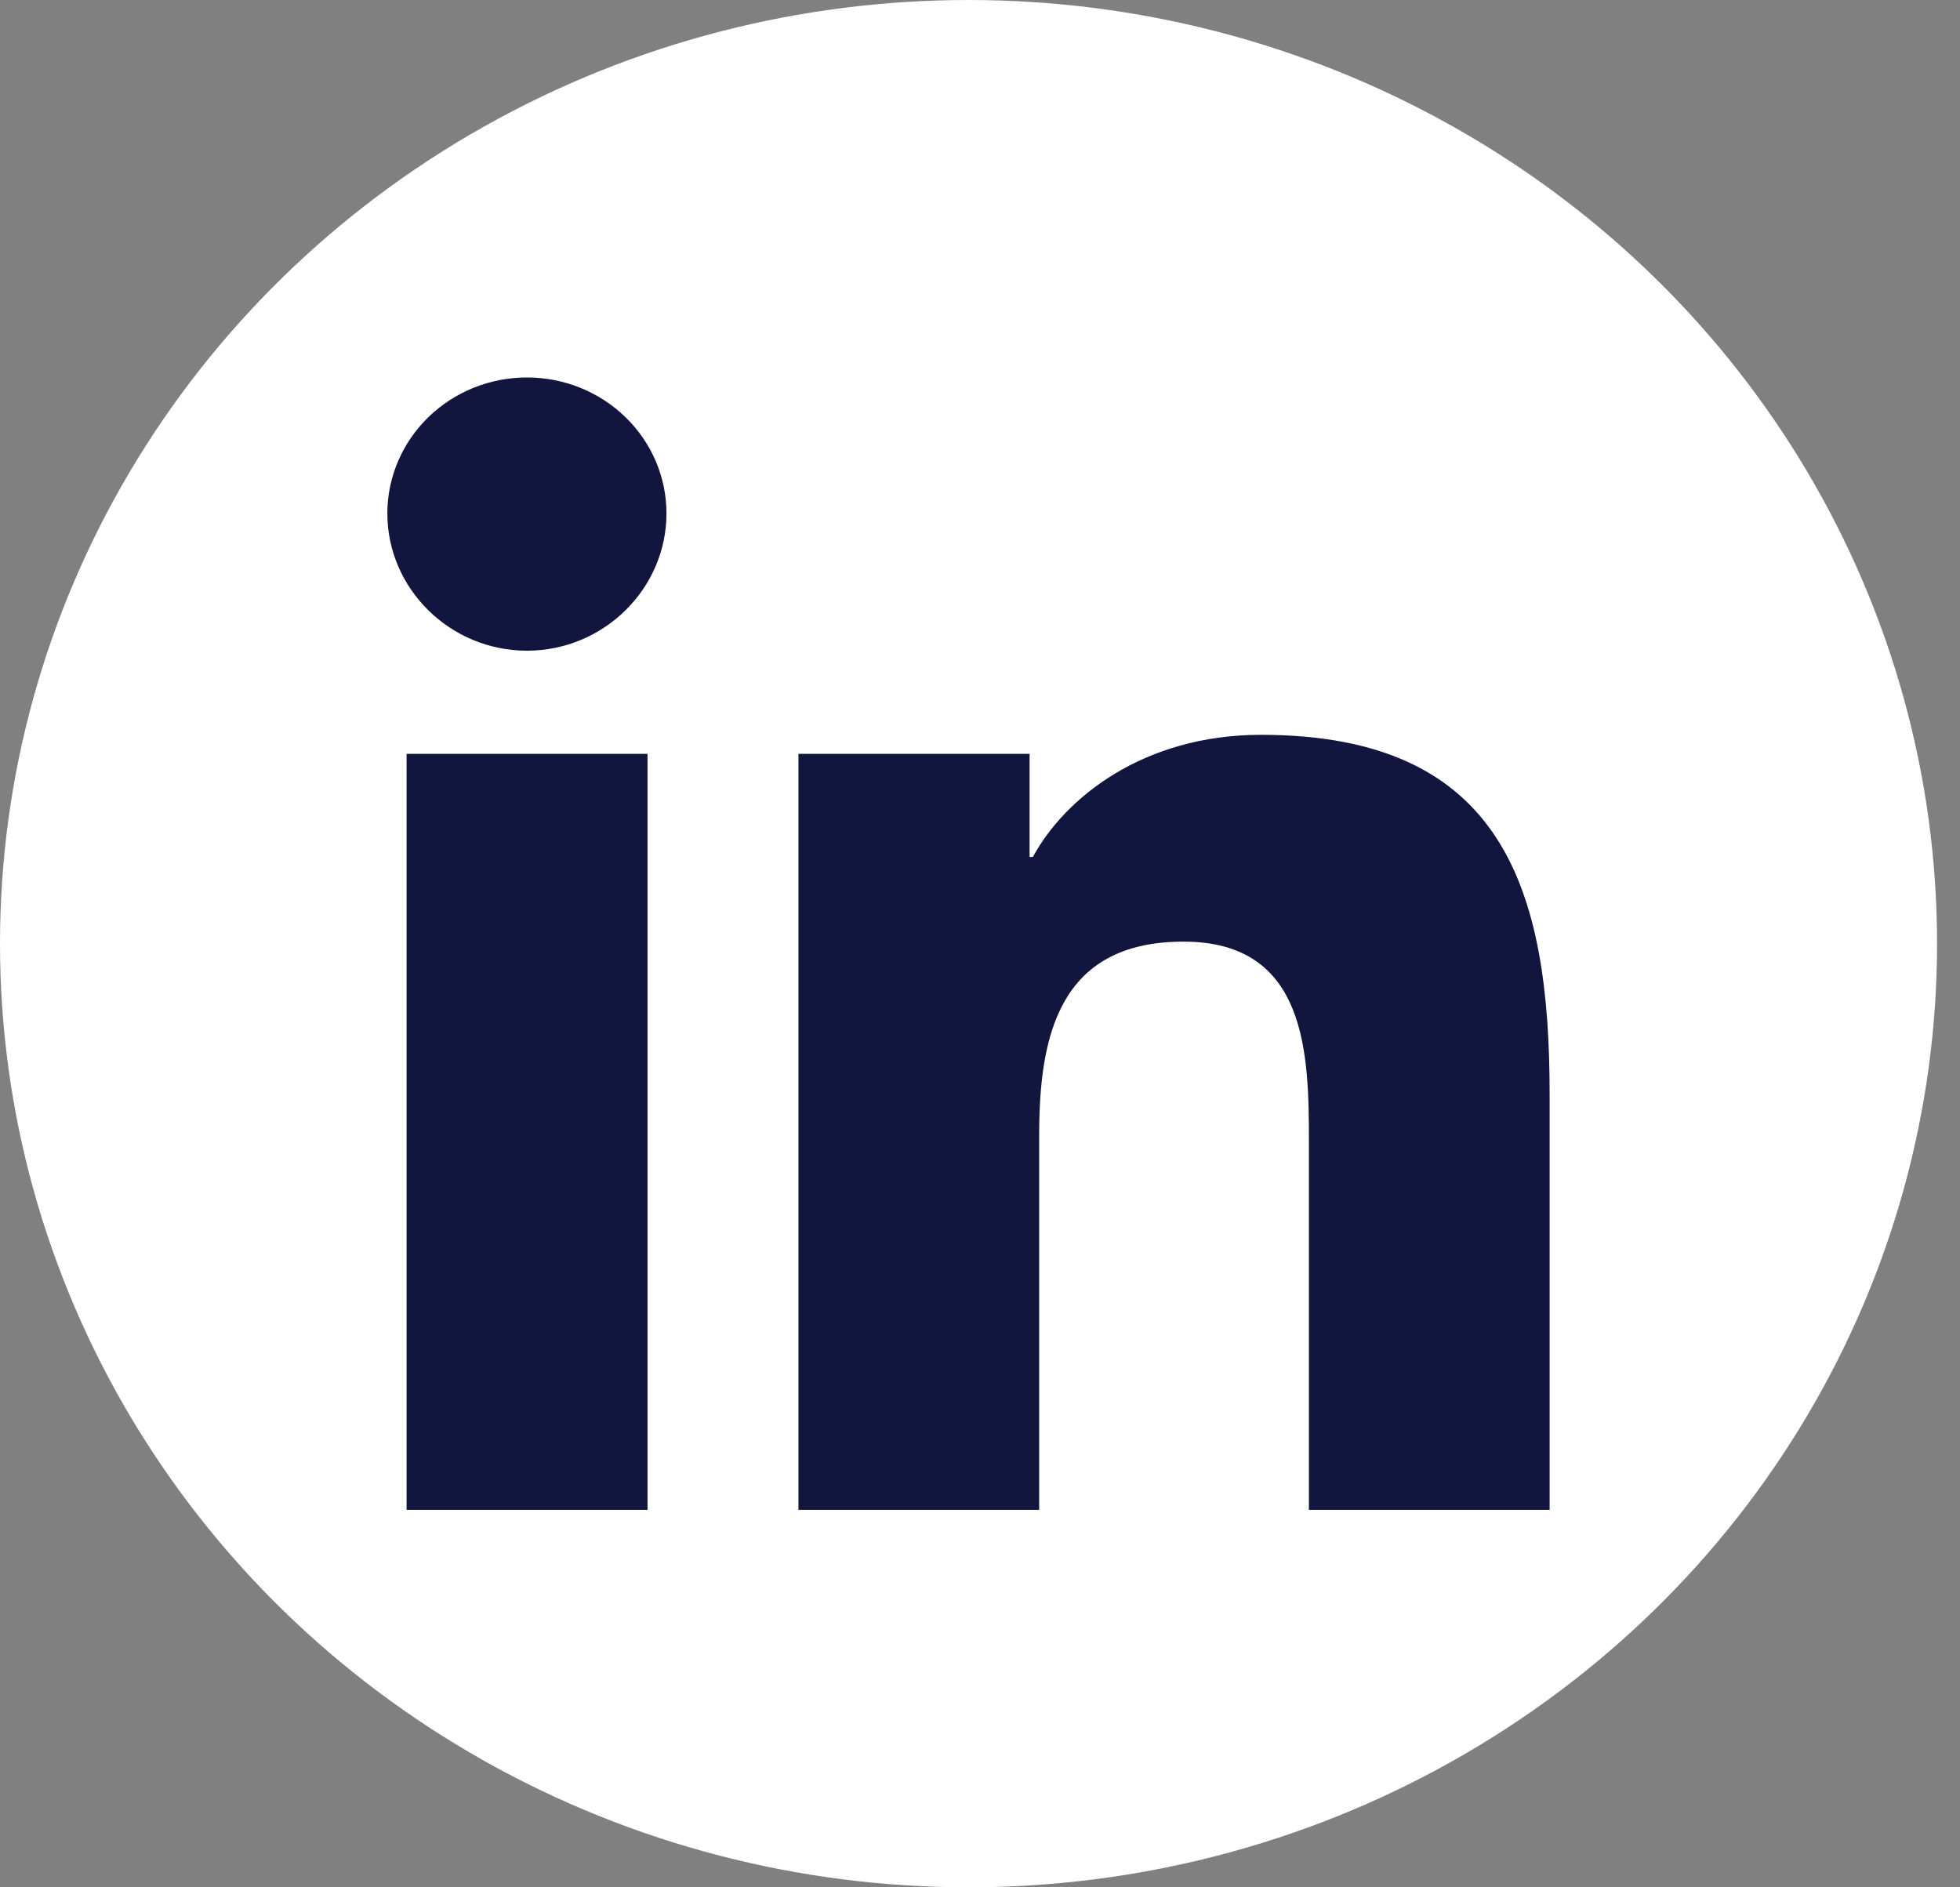
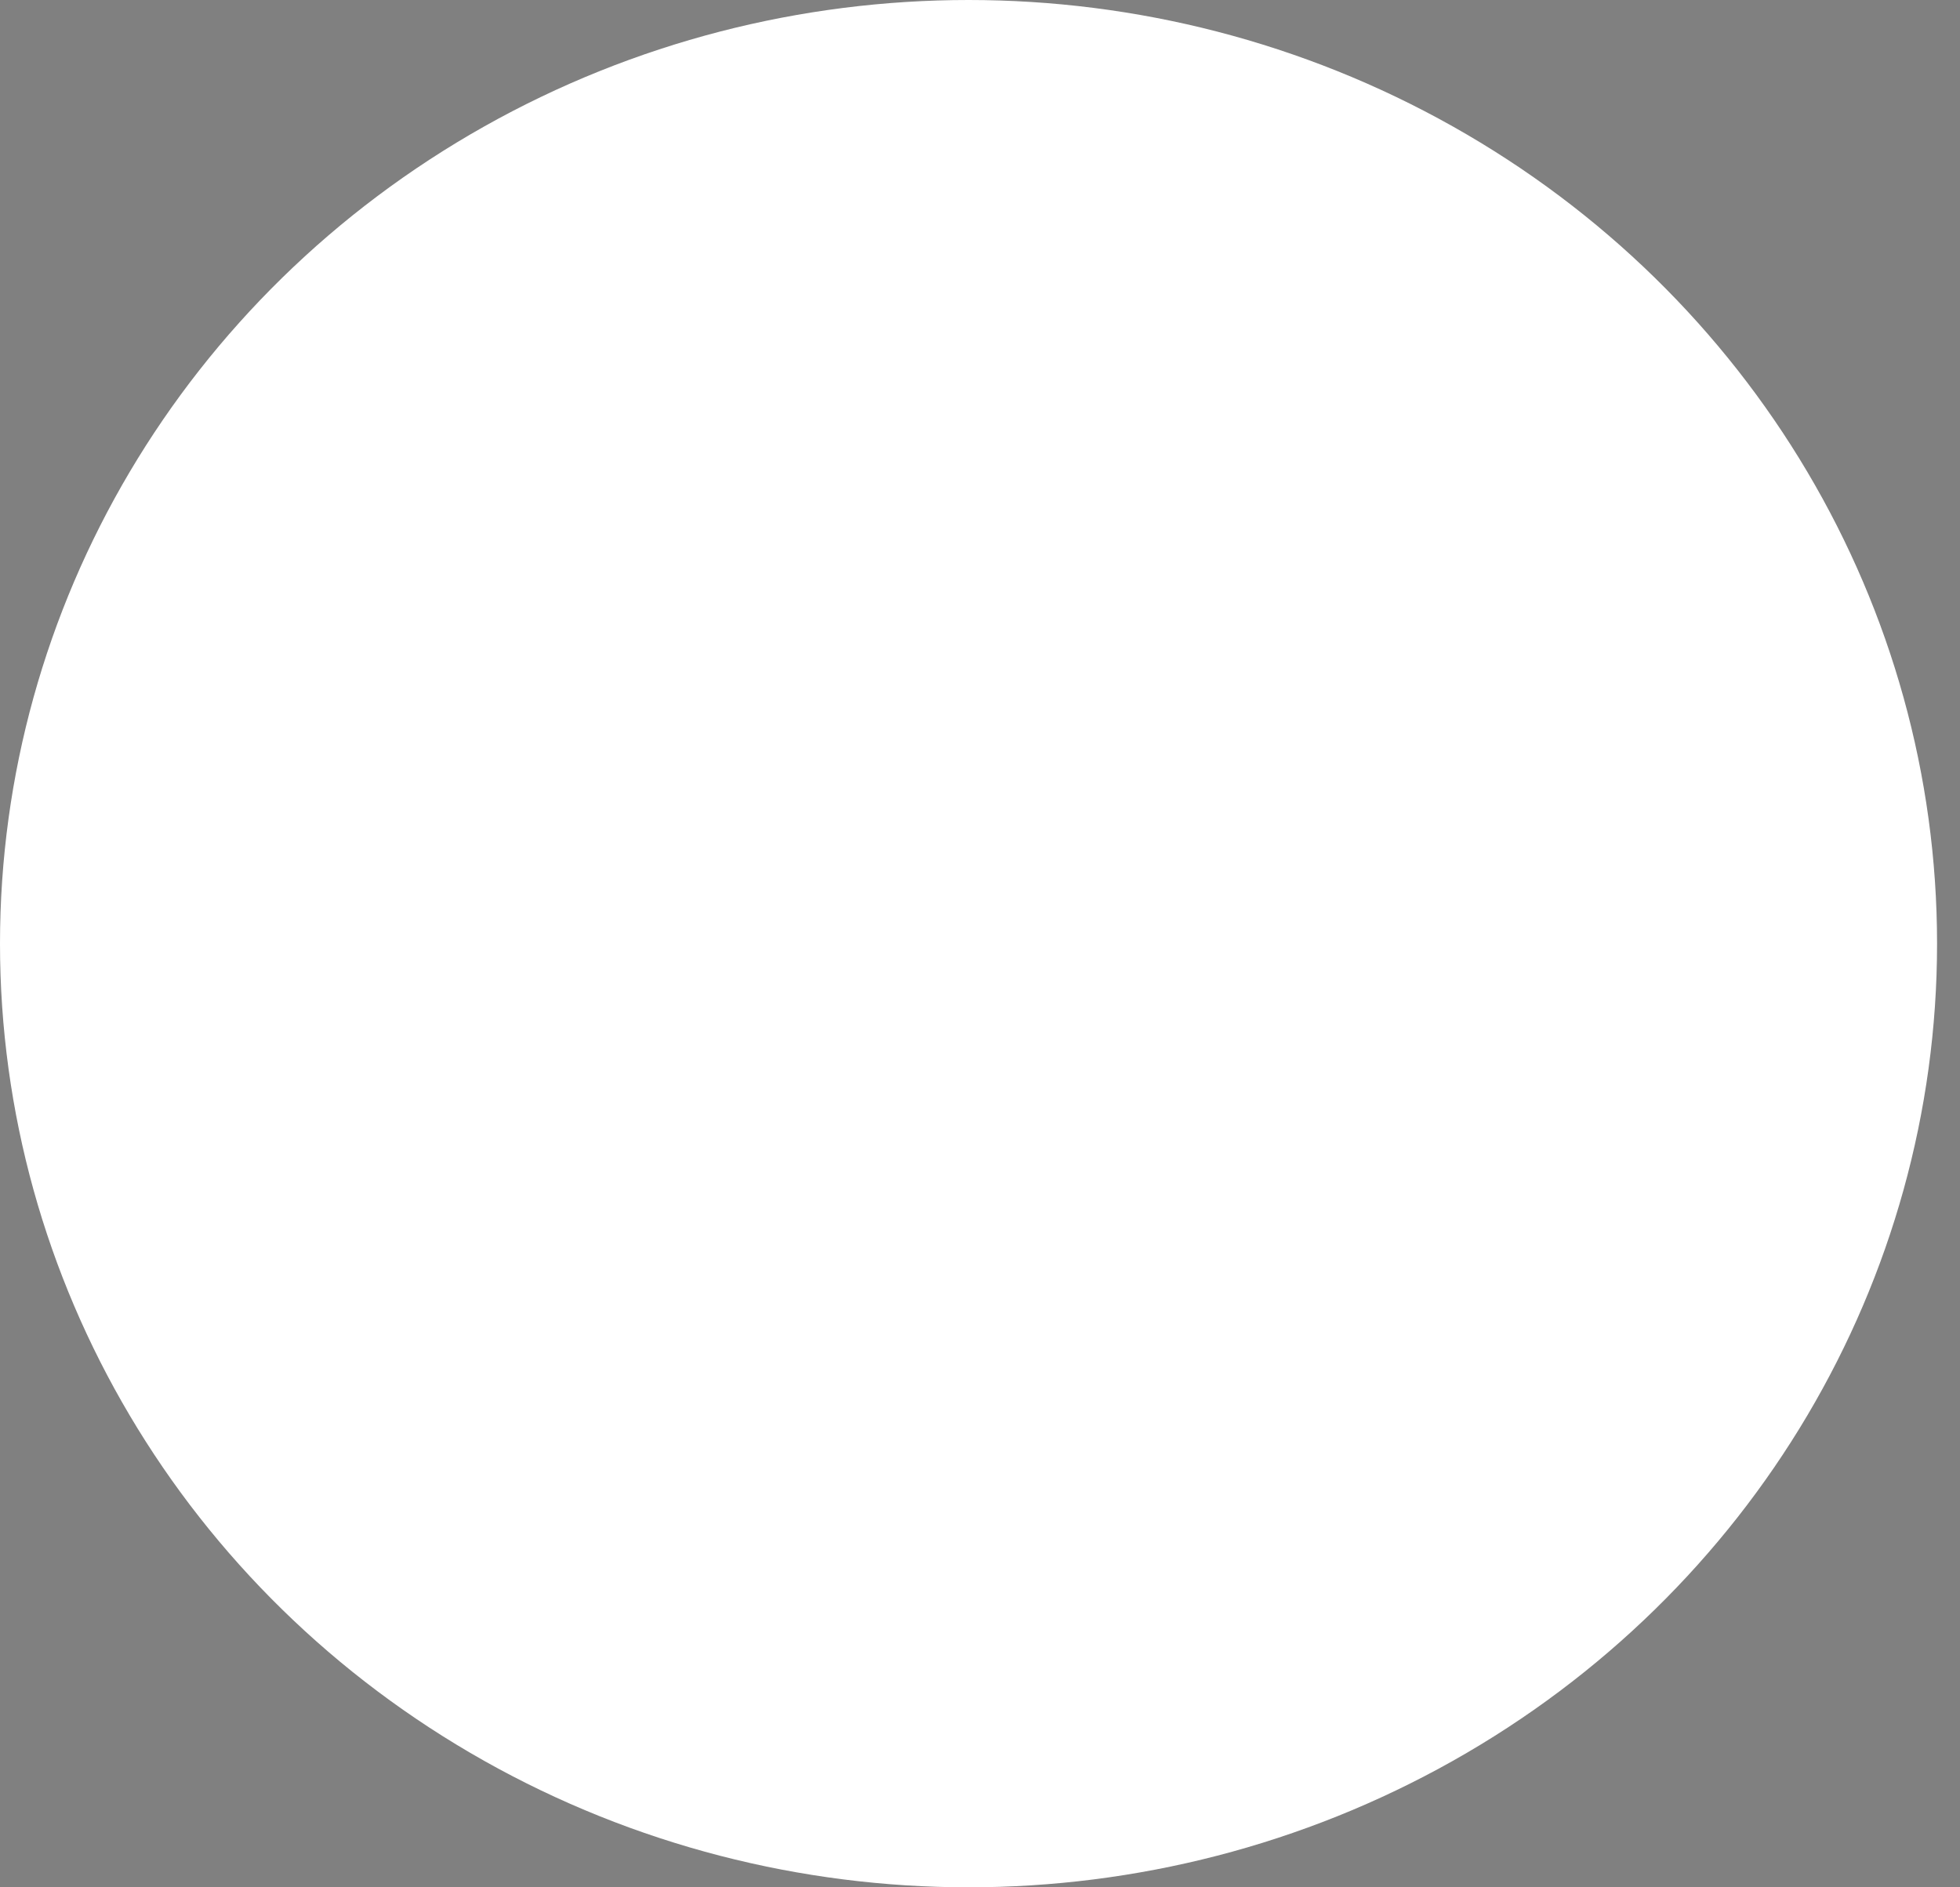
<svg xmlns="http://www.w3.org/2000/svg" width="27" height="26" viewBox="0 0 27 26" fill="none">
  <rect x="0" y="0" width="27" height="26" fill="#808080" stroke="none" />
  <ellipse cx="13.342" cy="13" rx="13.342" ry="13" fill="white" />
-   <path d="M8.92 20.8H5.601V10.385H8.92V20.8ZM7.259 8.964C6.197 8.964 5.336 8.107 5.336 7.073C5.336 6.576 5.539 6.1 5.899 5.749C6.26 5.397 6.749 5.2 7.259 5.2C7.769 5.2 8.258 5.397 8.618 5.749C8.979 6.1 9.181 6.576 9.181 7.073C9.181 8.107 8.32 8.964 7.259 8.964ZM21.343 20.8H18.031V15.73C18.031 14.521 18.006 12.972 16.305 12.972C14.579 12.972 14.315 14.285 14.315 15.643V20.8H10.999V10.385H14.183V11.805H14.229C14.672 10.987 15.755 10.123 17.37 10.123C20.729 10.123 21.347 12.279 21.347 15.079V20.8H21.343Z" fill="#12163E" />
</svg>